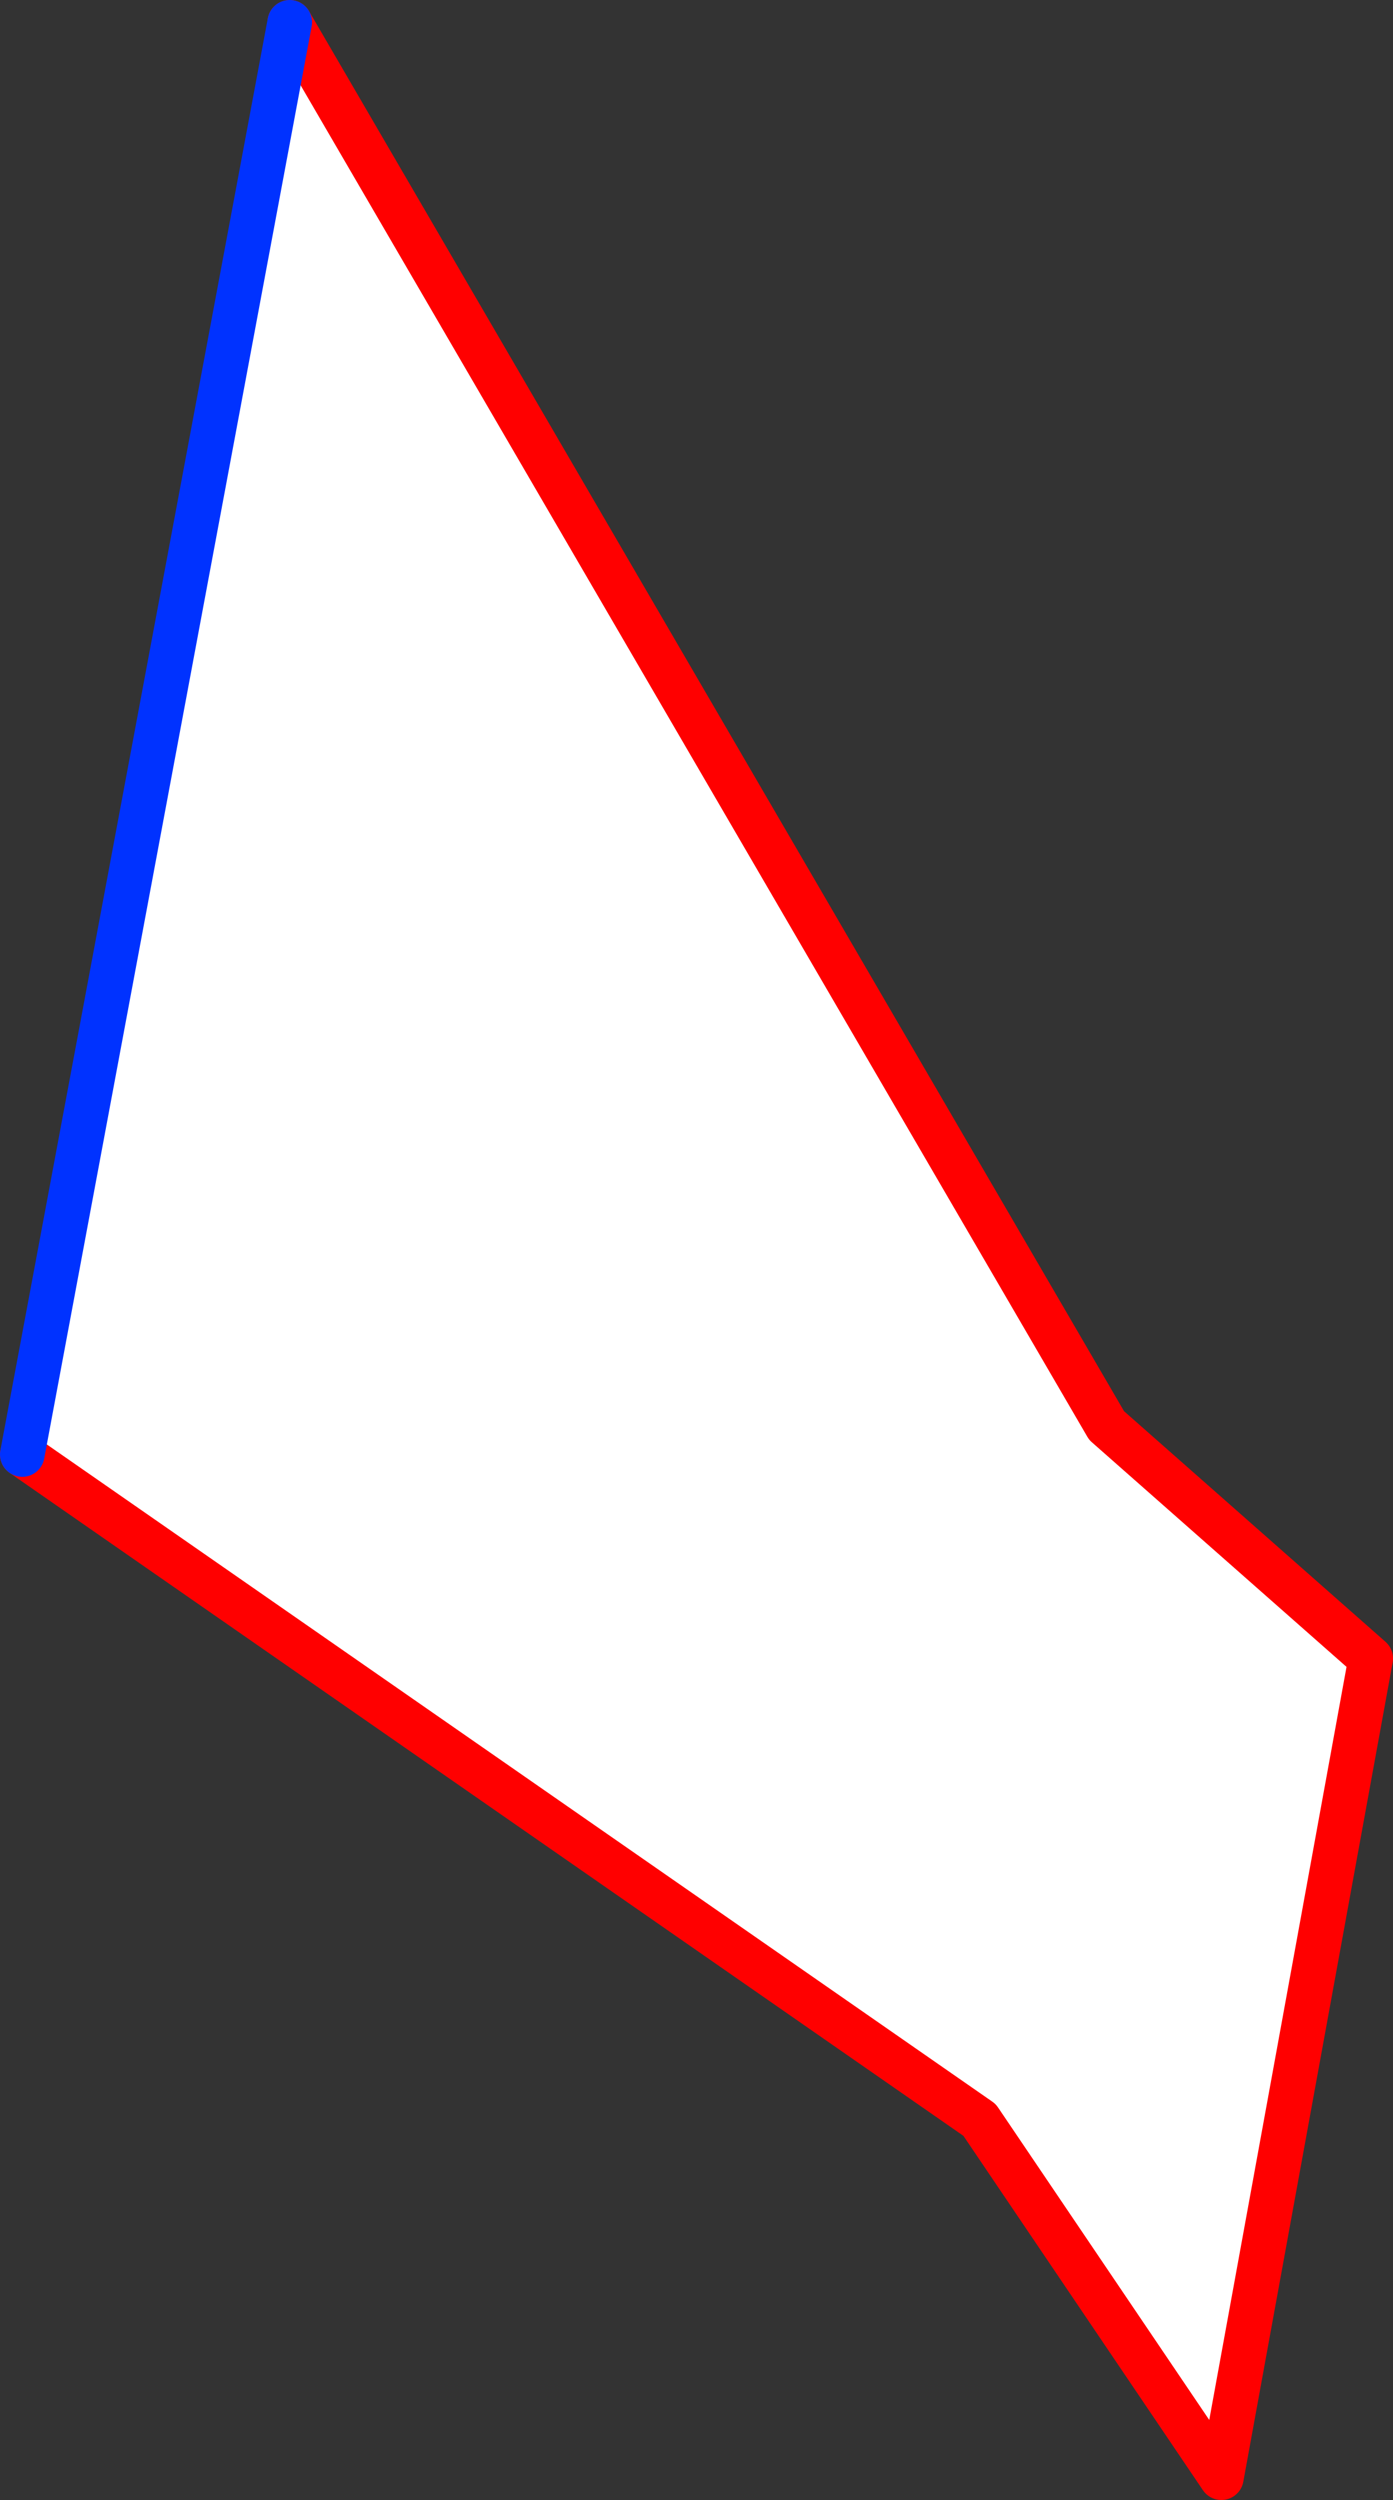
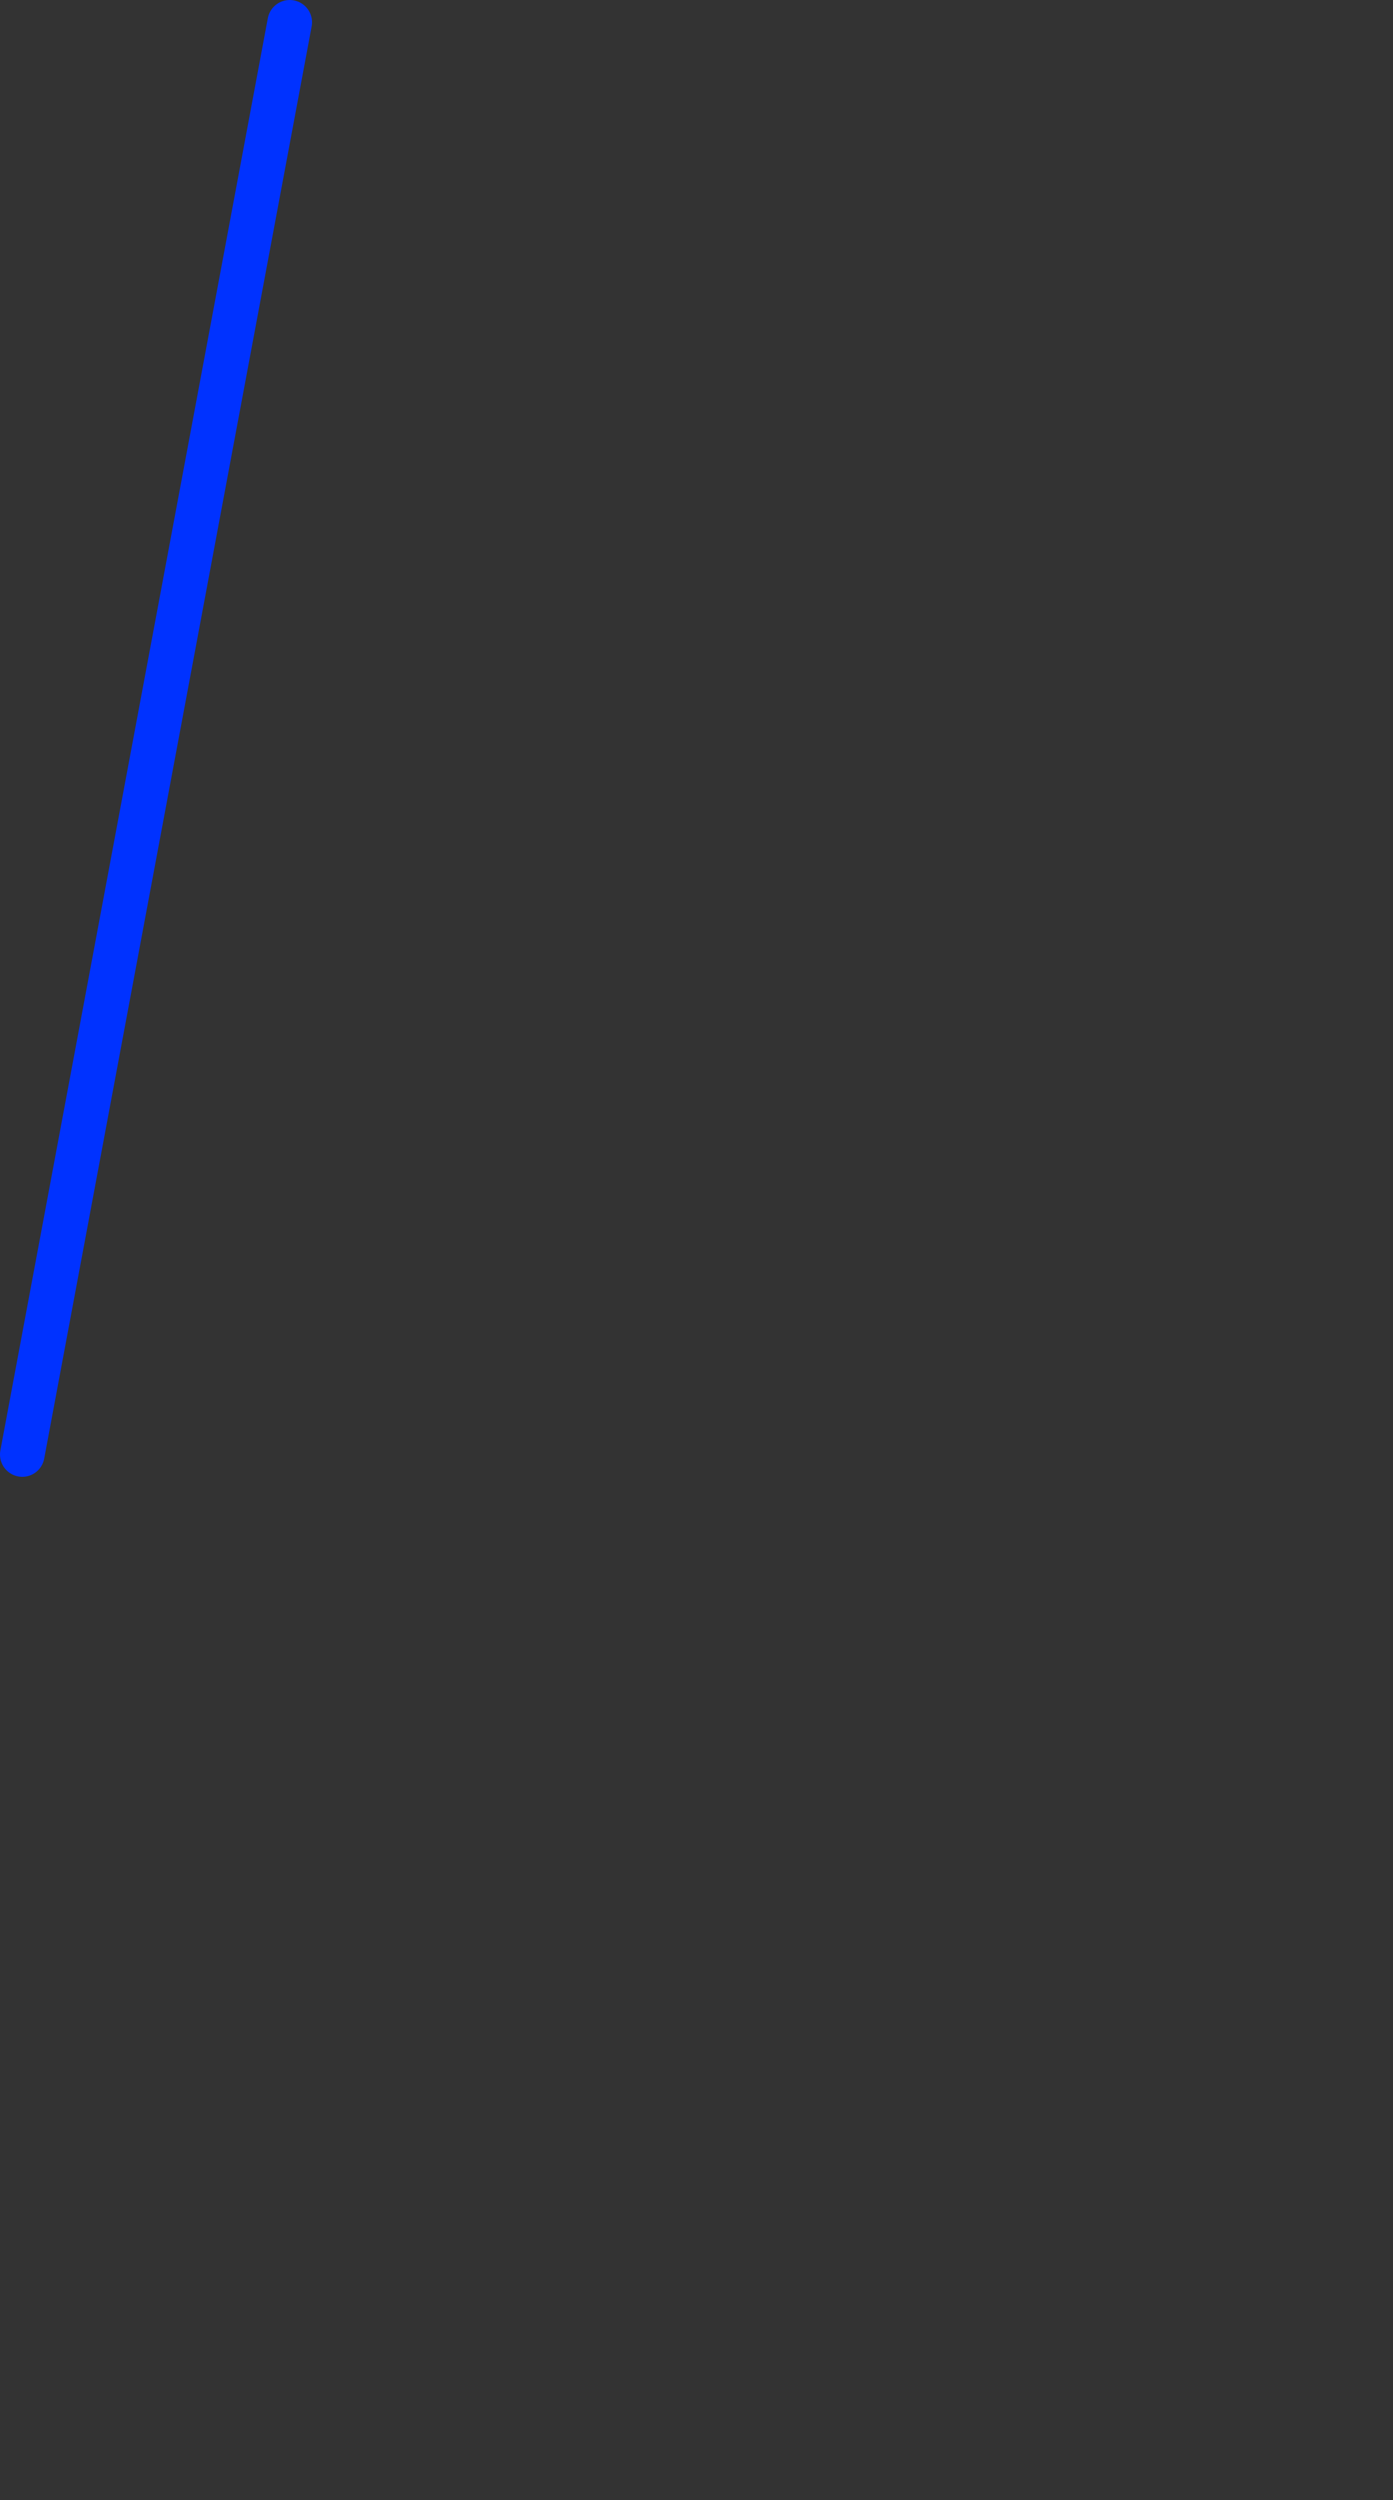
<svg xmlns="http://www.w3.org/2000/svg" height="112.15px" width="62.5px">
  <rect width="100%" height="100%" fill="#333333" stroke="none" />
  <g transform="matrix(1.0, 0.0, 0.0, 1.0, -264.6, -347.5)">
-     <path d="M277.6 348.5 L314.25 411.45 326.1 421.9 319.4 458.65 308.55 442.6 265.6 412.75 277.6 348.5" fill="#ffffff" fill-rule="evenodd" stroke="none" />
-     <path d="M277.6 348.5 L314.25 411.45 326.1 421.9 319.4 458.65 308.55 442.6 265.6 412.75" fill="none" stroke="#ff0000" stroke-linecap="round" stroke-linejoin="round" stroke-width="2.0" />
-     <path d="M265.6 412.75 L277.6 348.5 Z" fill="none" stroke="#0032ff" stroke-linecap="round" stroke-linejoin="round" stroke-width="2.0" />
+     <path d="M265.6 412.75 L277.6 348.5 " fill="none" stroke="#0032ff" stroke-linecap="round" stroke-linejoin="round" stroke-width="2.0" />
  </g>
</svg>